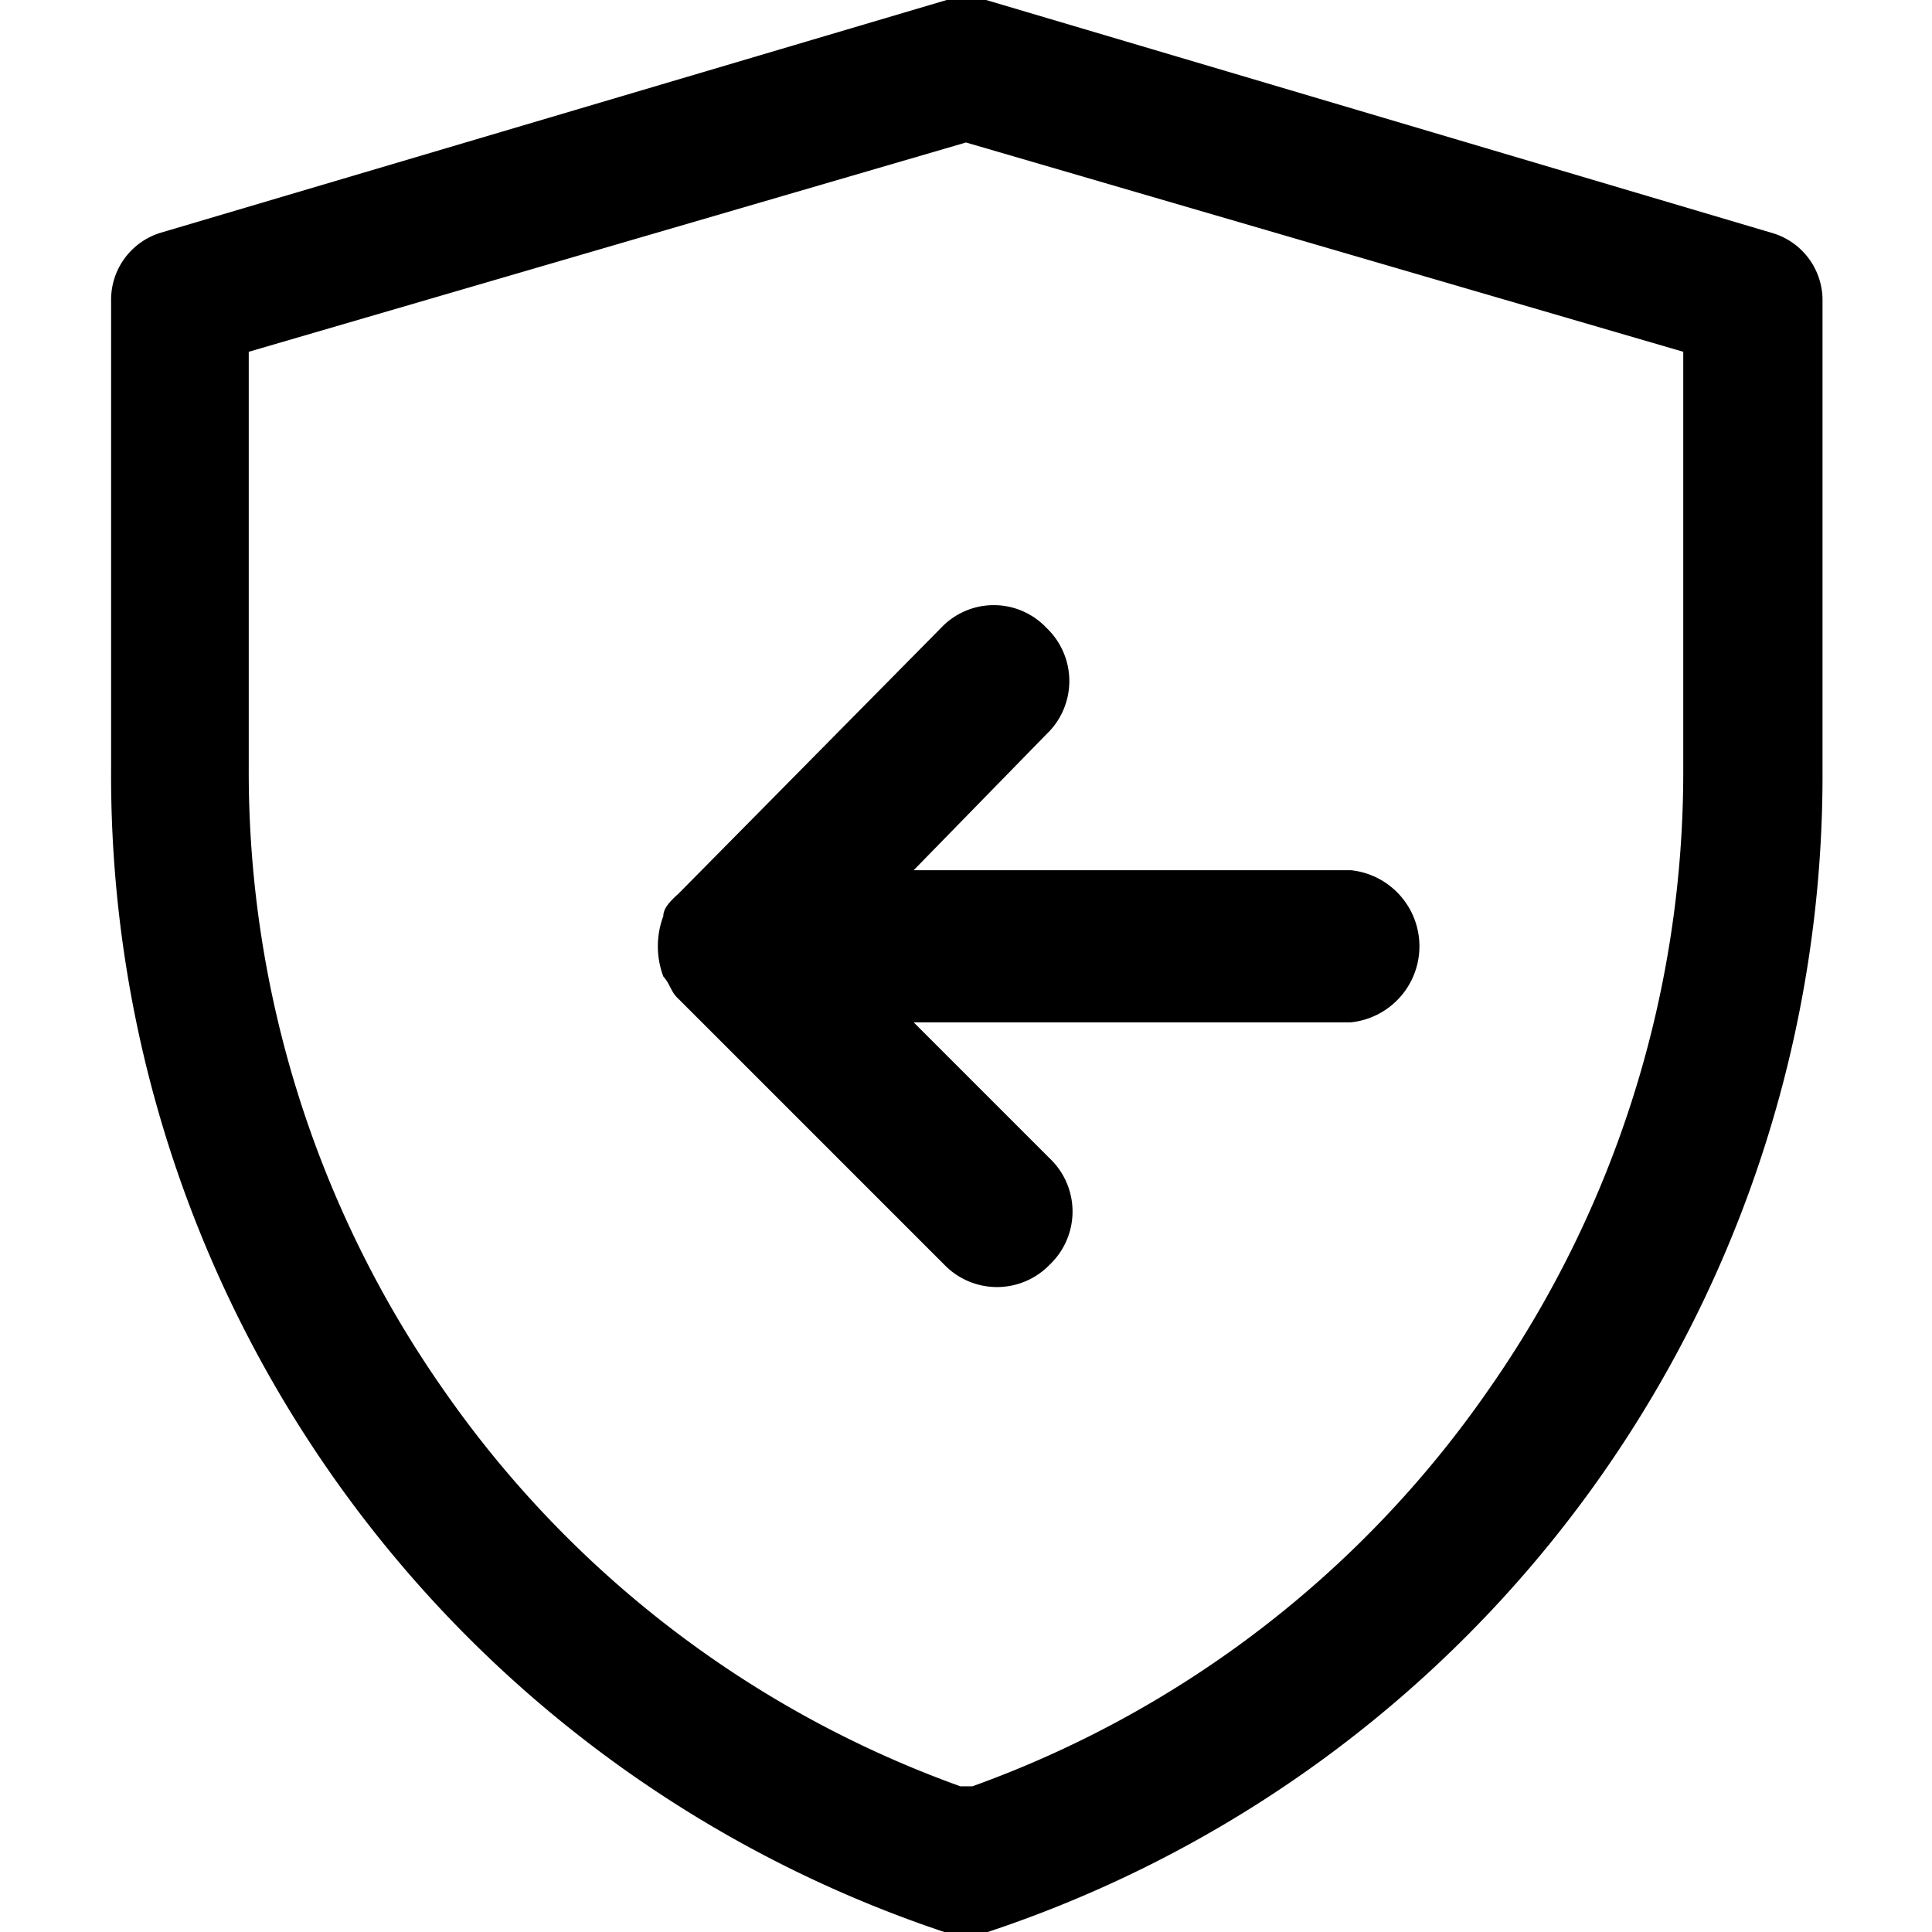
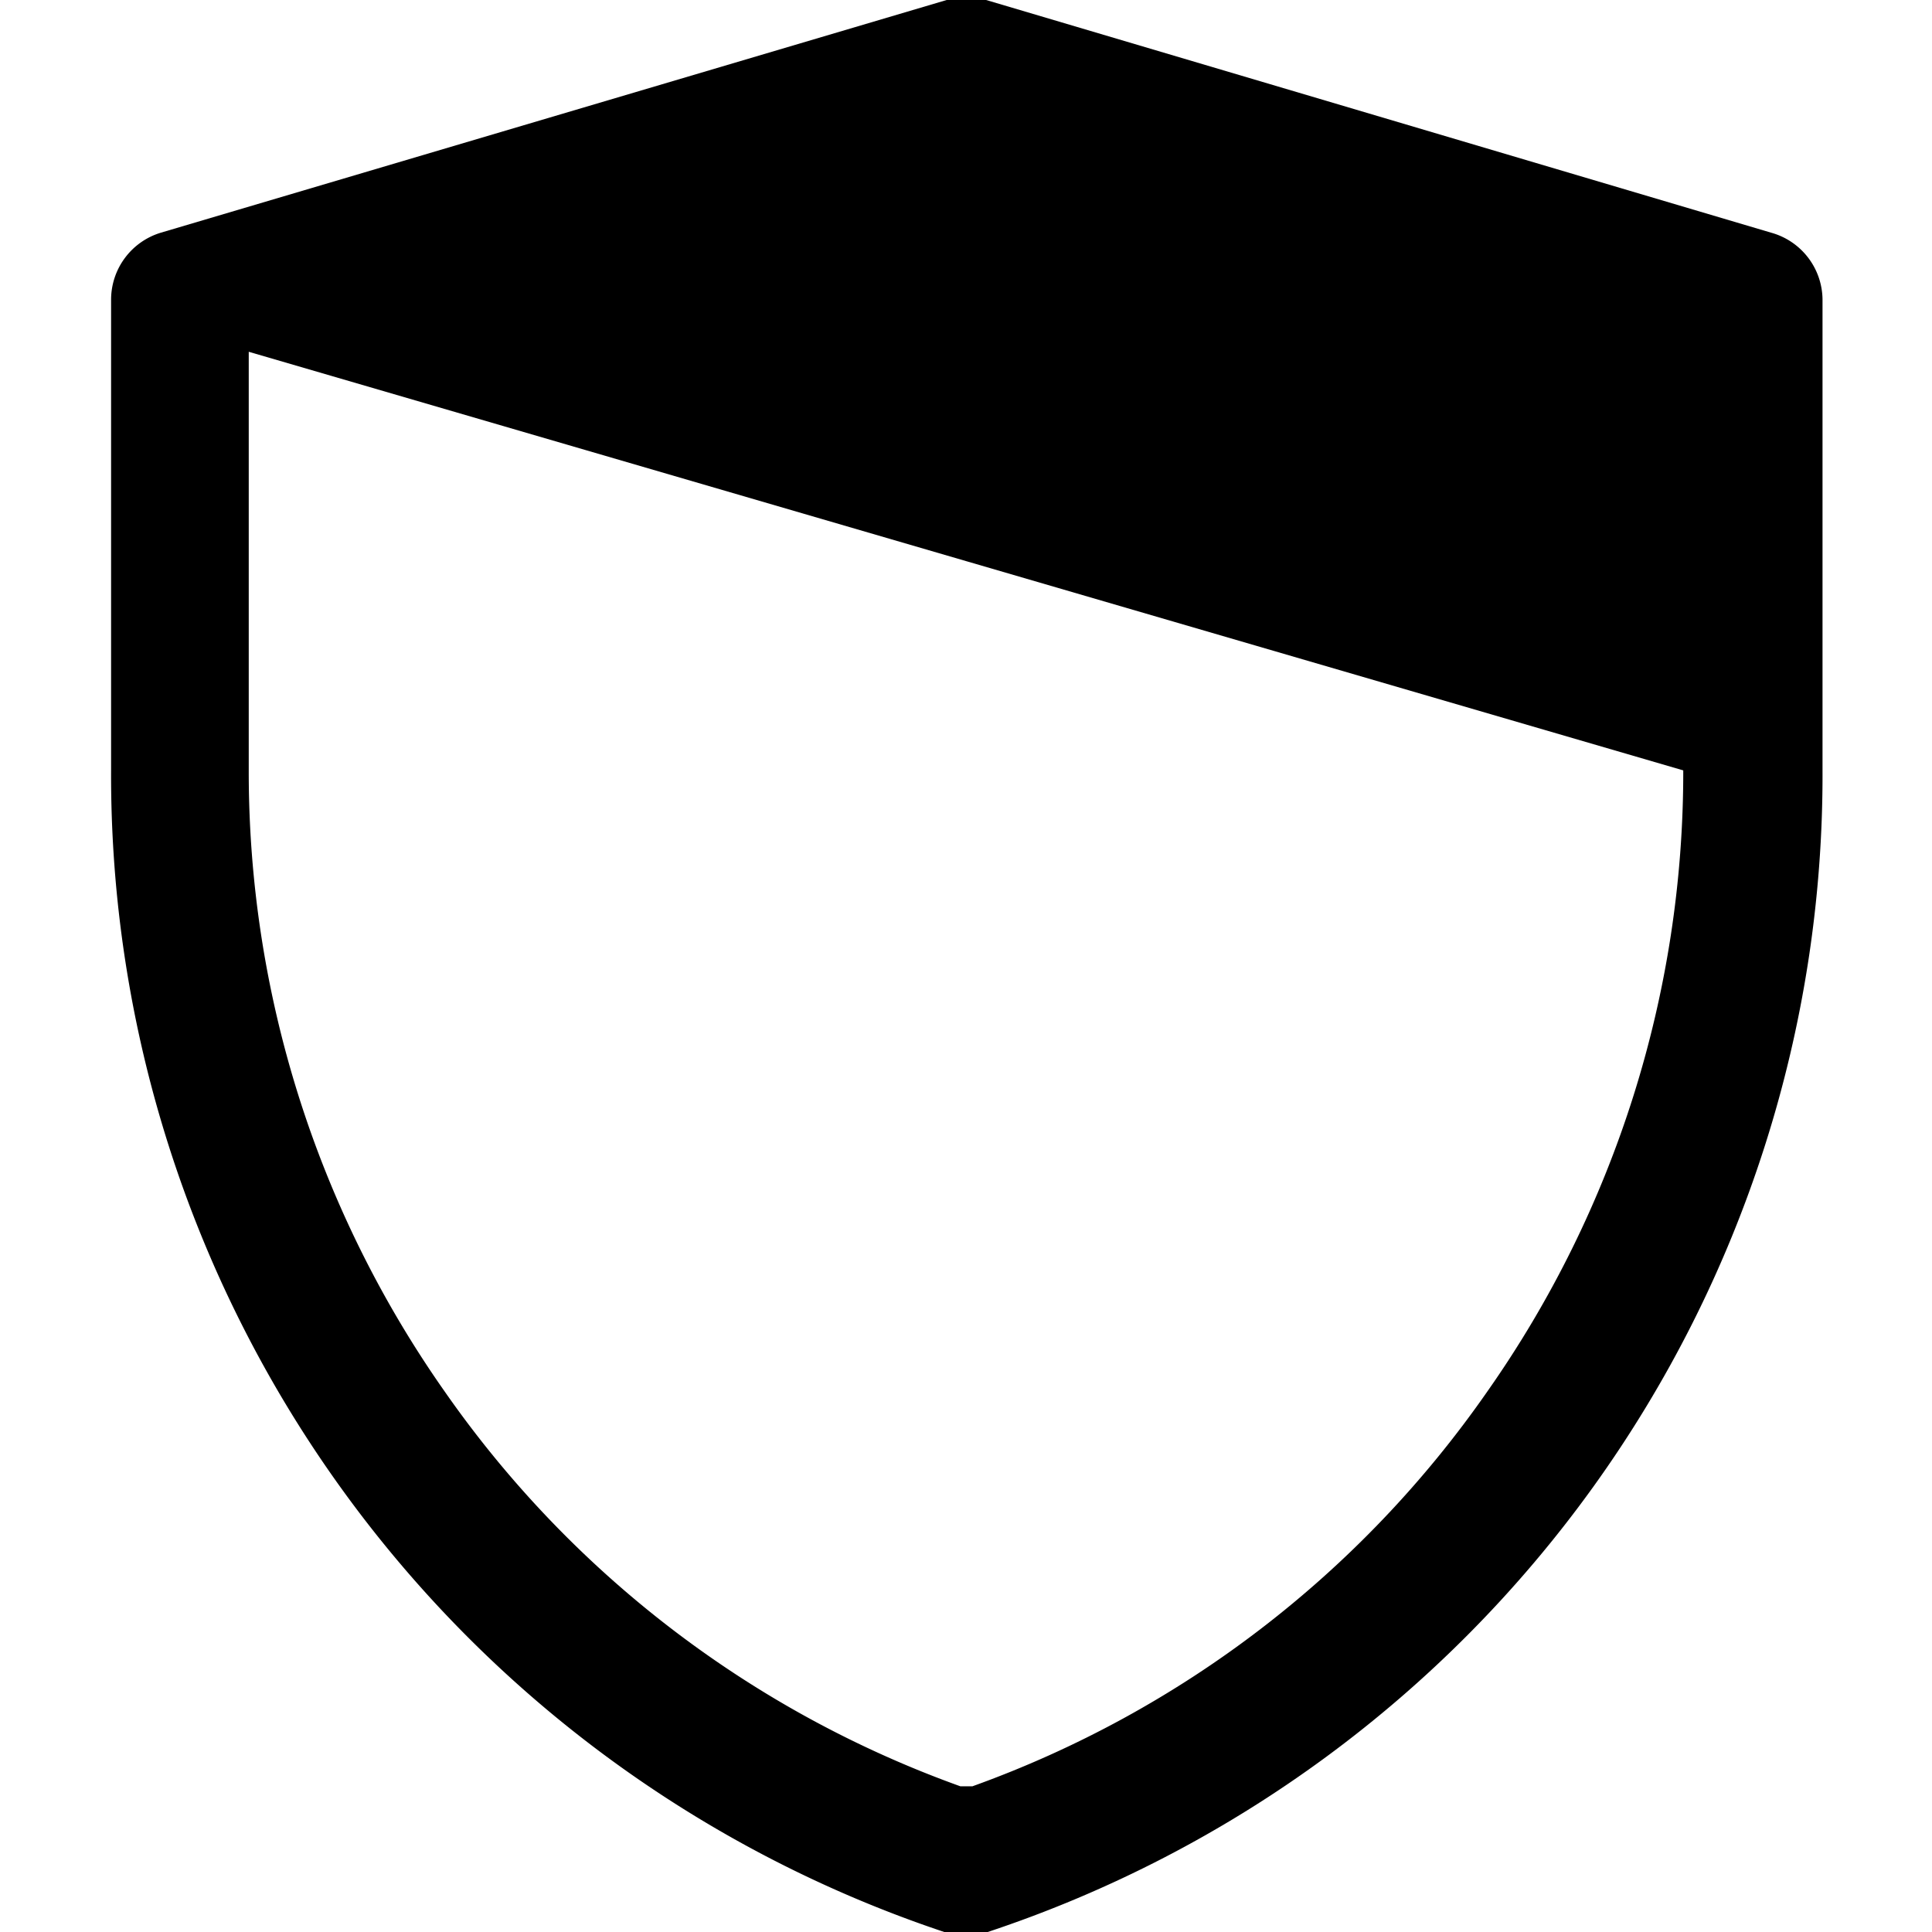
<svg xmlns="http://www.w3.org/2000/svg" id="图层_1" data-name="图层 1" viewBox="0 0 24 24">
  <title>sca（软件成分分析）</title>
-   <path d="M22,2.89,12.25,0A1,1,0,0,0,12,0l-.24,0L2,2.89a.87.87,0,0,0-.62.83V9.57A15.15,15.15,0,0,0,11.73,24a1,1,0,0,0,.54,0A15.14,15.14,0,0,0,22.64,9.57V3.72A.87.87,0,0,0,22,2.89ZM20.91,9.57a13.38,13.38,0,0,1-2.43,7.71,13.25,13.25,0,0,1-6.4,4.91l-.08,0-.07,0a13.28,13.28,0,0,1-6.41-4.91A13.38,13.38,0,0,1,3.09,9.57V4.37L12,1.77l8.91,2.6Z" />
-   <path d="M8.43,11.1c-.1.09-.19.18-.19.28a1.07,1.07,0,0,0,0,.75c.09.1.09.19.19.28l3.3,3.3a.91.91,0,0,0,1.31,0,.91.91,0,0,0,0-1.32L11.35,12.7h5.43a.95.95,0,0,0,0-1.89H11.35L13,9.12A.91.91,0,0,0,13,7.8a.9.9,0,0,0-1.31,0Z" />
+   <path d="M22,2.89,12.25,0A1,1,0,0,0,12,0l-.24,0L2,2.89a.87.87,0,0,0-.62.83V9.57A15.15,15.15,0,0,0,11.73,24a1,1,0,0,0,.54,0A15.14,15.14,0,0,0,22.64,9.57V3.72A.87.87,0,0,0,22,2.89ZM20.91,9.57a13.38,13.38,0,0,1-2.43,7.71,13.25,13.25,0,0,1-6.4,4.91l-.08,0-.07,0a13.28,13.28,0,0,1-6.41-4.91A13.38,13.38,0,0,1,3.09,9.57V4.37l8.91,2.6Z" />
</svg>